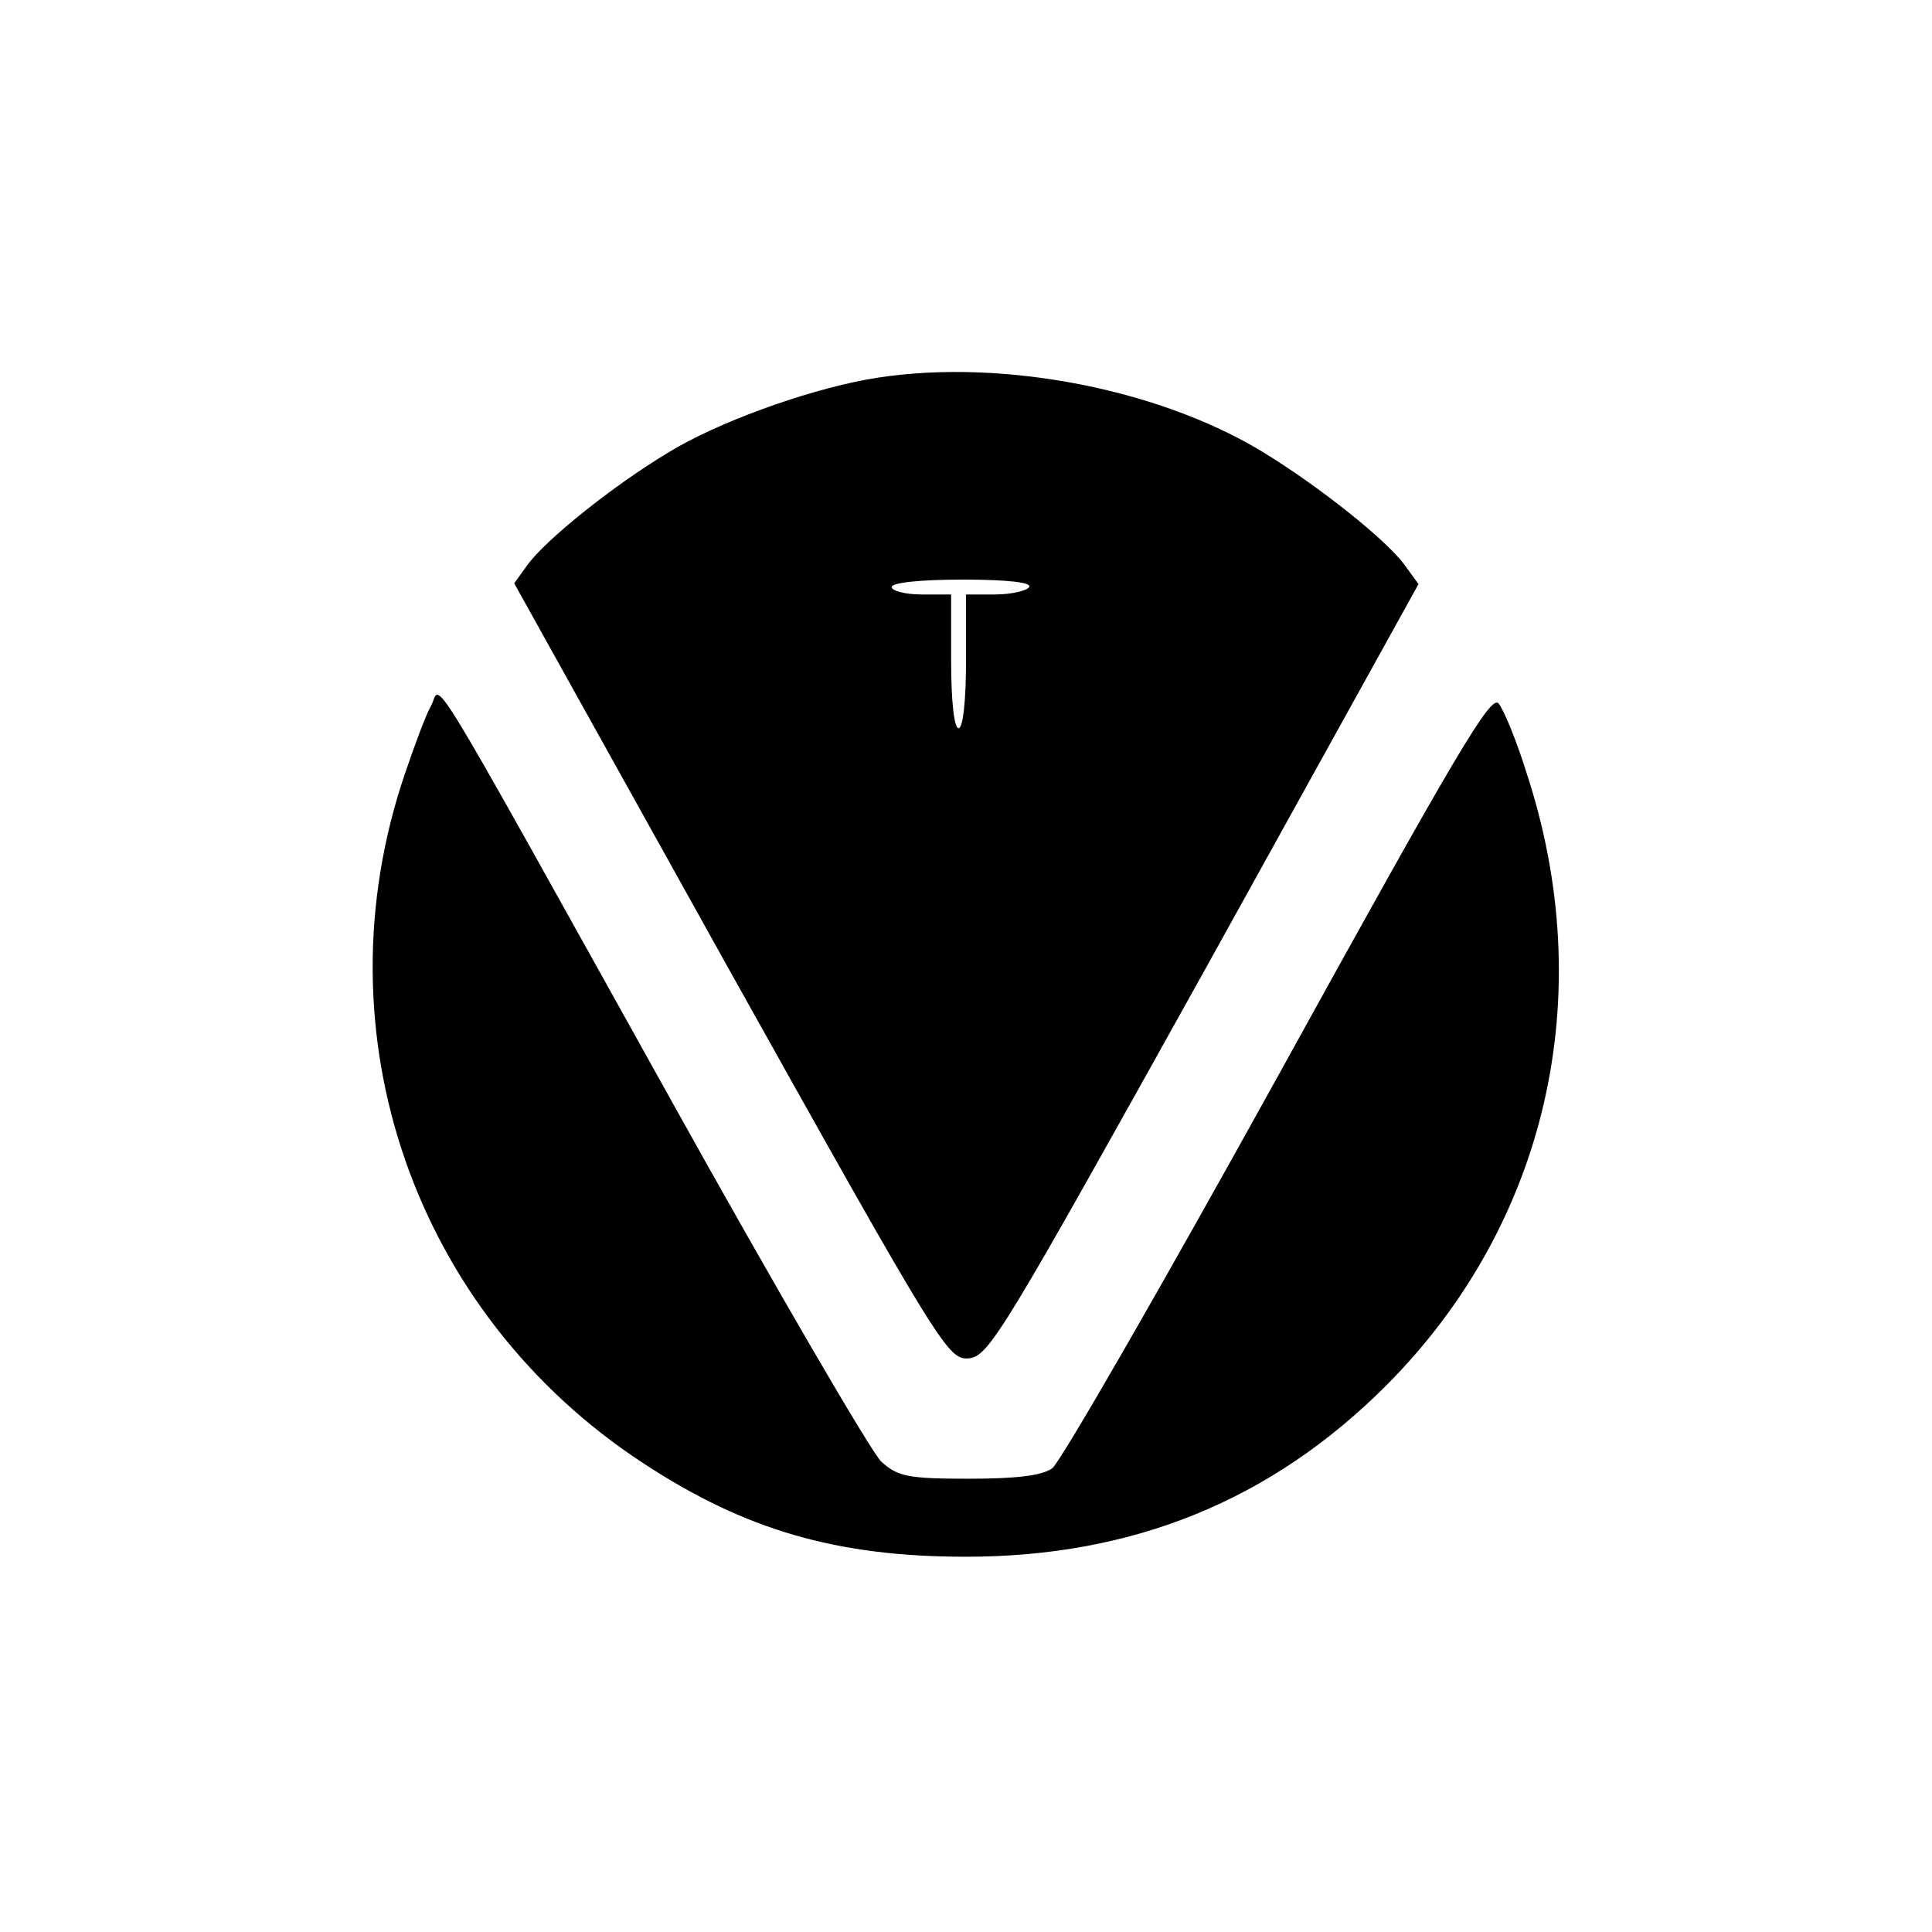
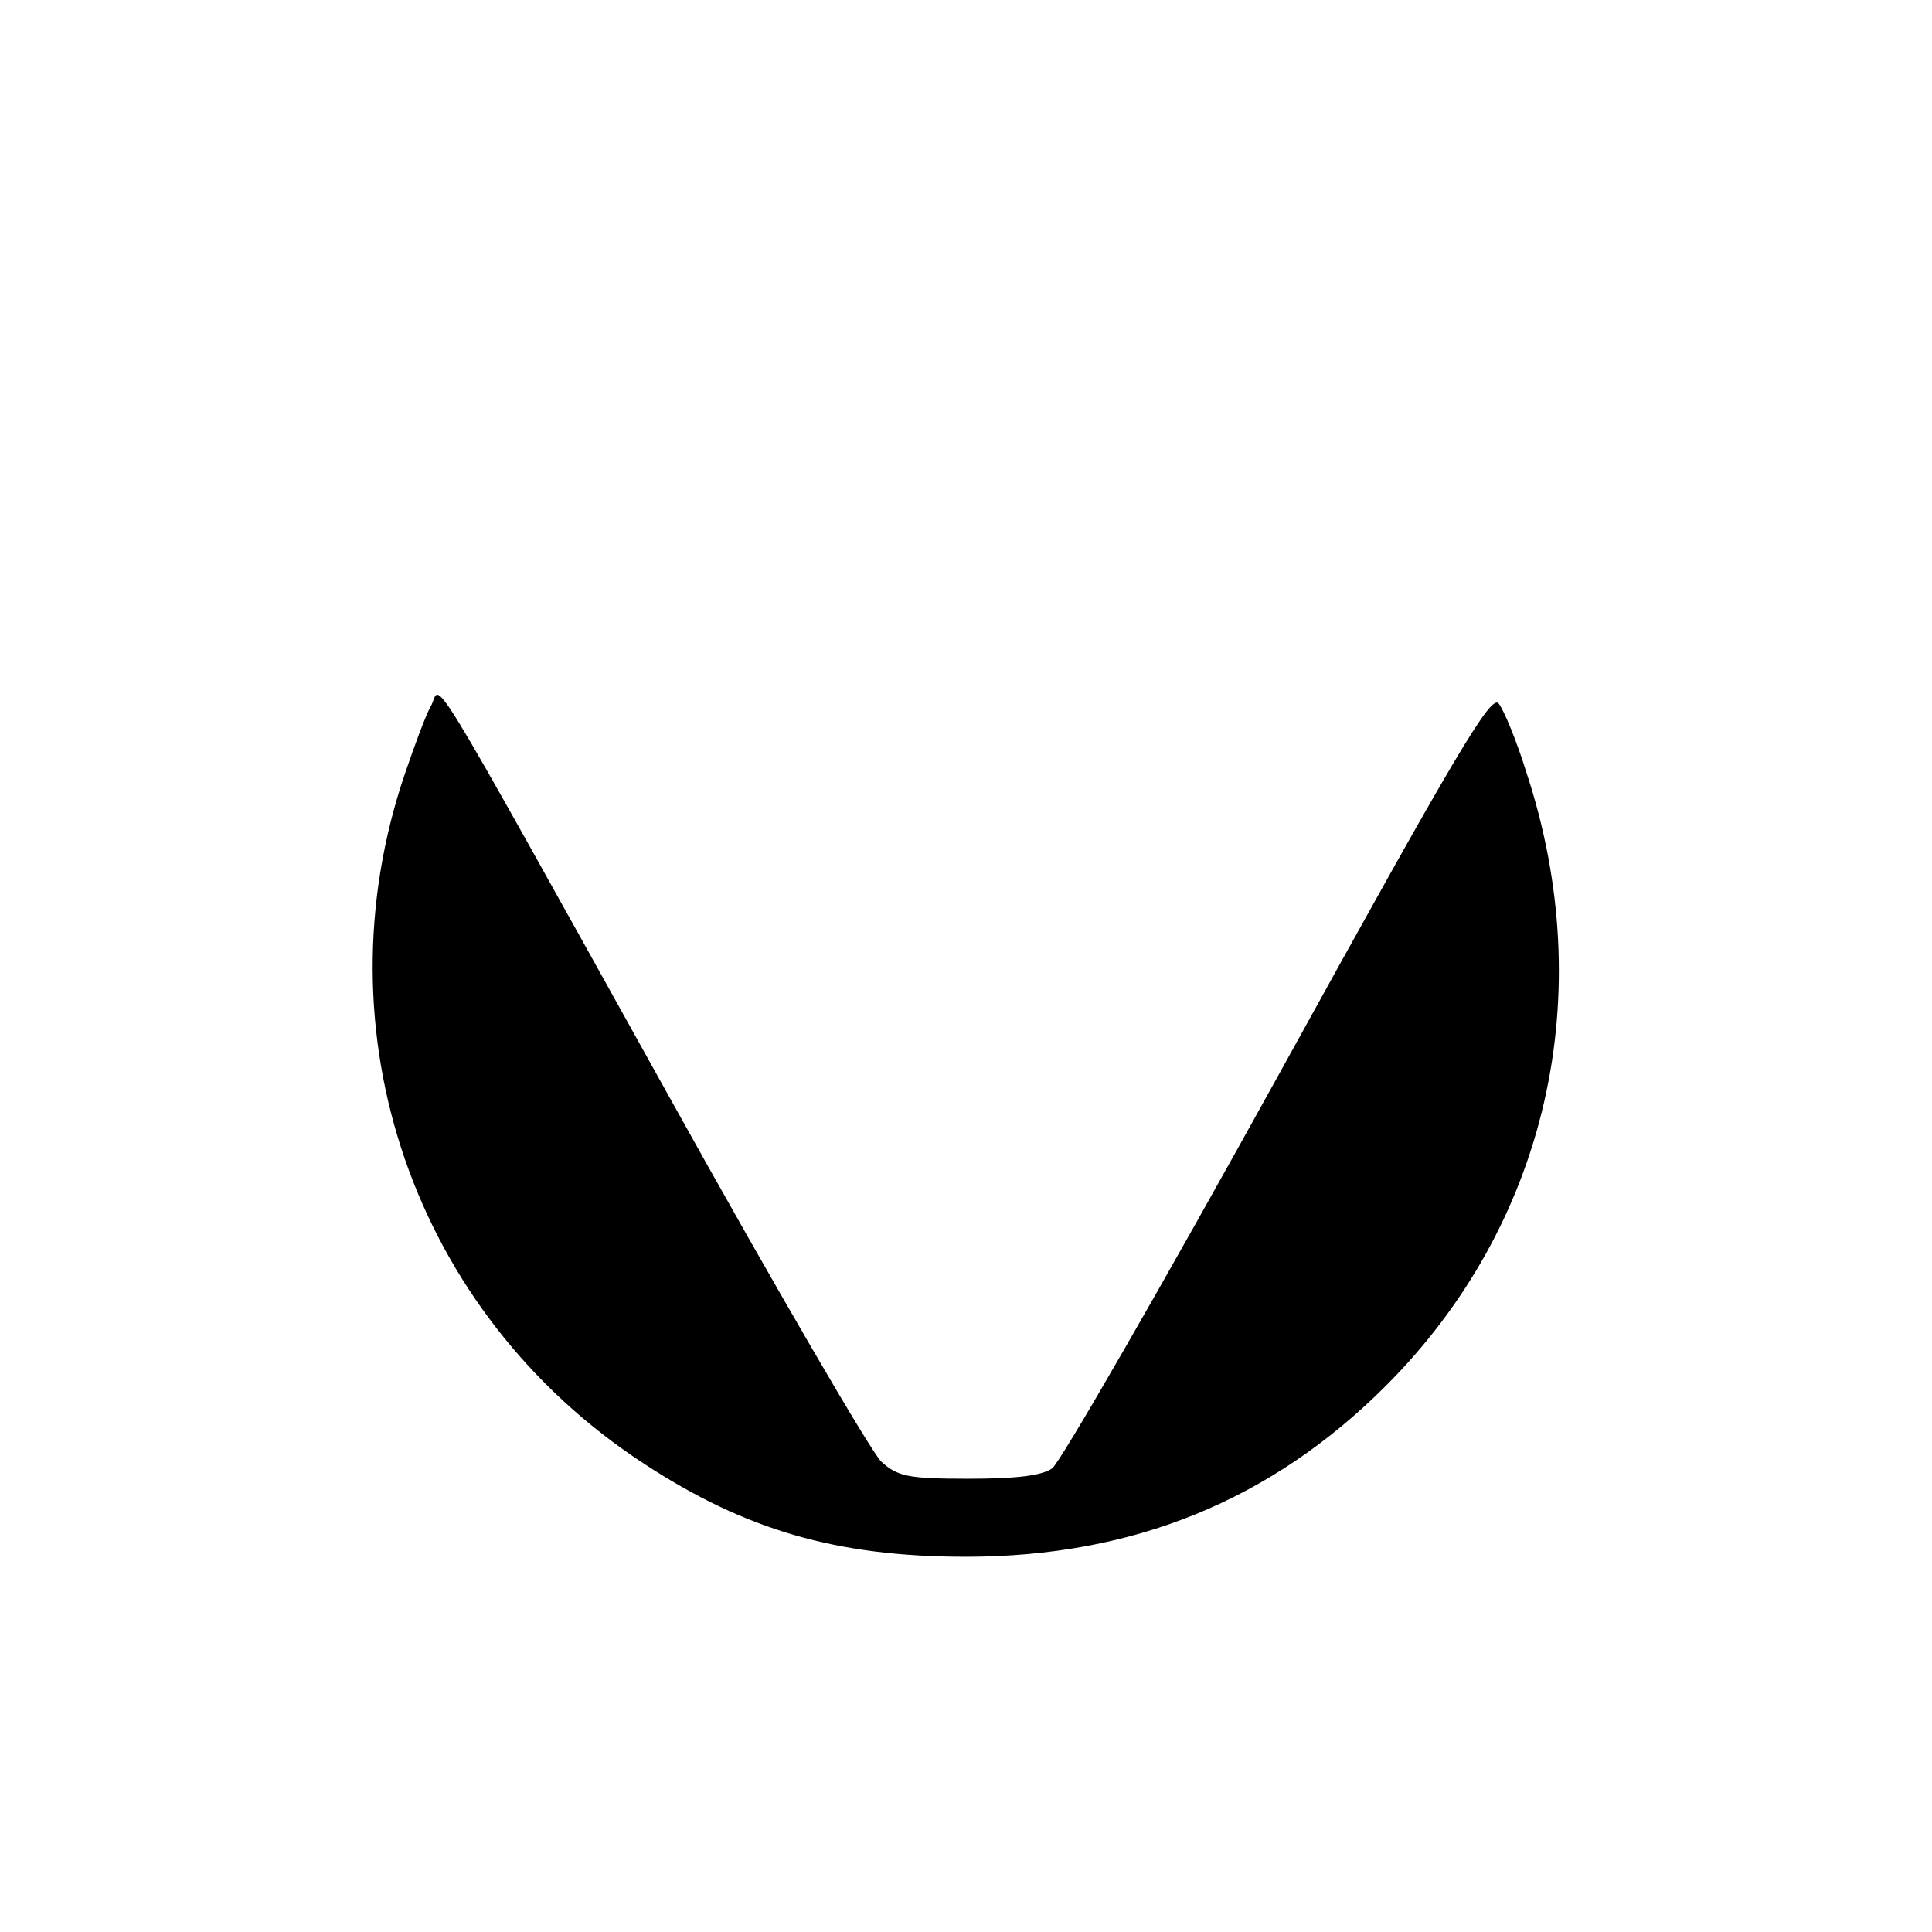
<svg xmlns="http://www.w3.org/2000/svg" version="1.0" width="260pt" height="260pt" viewBox="0 0 260 260" preserveAspectRatio="xMidYMid meet">
  <g transform="translate(0,260) scale(0.1,-0.1)" fill="#000000" stroke="none">
-     <path d="M1165 2089 c-85 -16 -200 -58 -264 -97 -77 -46 -167 -119 -191 -152 l-18 -25 291 -523 c286 -512 293 -522 321 -520 27 3 46 35 317 522 l288 520 -19 26 c-24 33 -114 105 -191 152 -145 88 -365 128 -534 97z m220 -279 c-3 -5 -24 -10 -46 -10 l-39 0 0 -90 c0 -53 -4 -90 -10 -90 -6 0 -10 37 -10 90 l0 90 -40 0 c-22 0 -40 5 -40 10 0 6 39 10 96 10 61 0 93 -4 89 -10z" />
    <path d="M580 1650 c-7 -12 -22 -53 -35 -91 -119 -349 12 -727 322 -929 136 -89 259 -125 433 -125 225 0 411 76 565 230 217 217 288 526 189 826 -13 42 -30 83 -37 92 -10 14 -56 -64 -296 -499 -157 -284 -294 -522 -305 -530 -14 -10 -49 -14 -113 -14 -81 0 -95 3 -117 23 -13 12 -142 233 -286 492 -339 609 -305 552 -320 525z" />
  </g>
</svg>